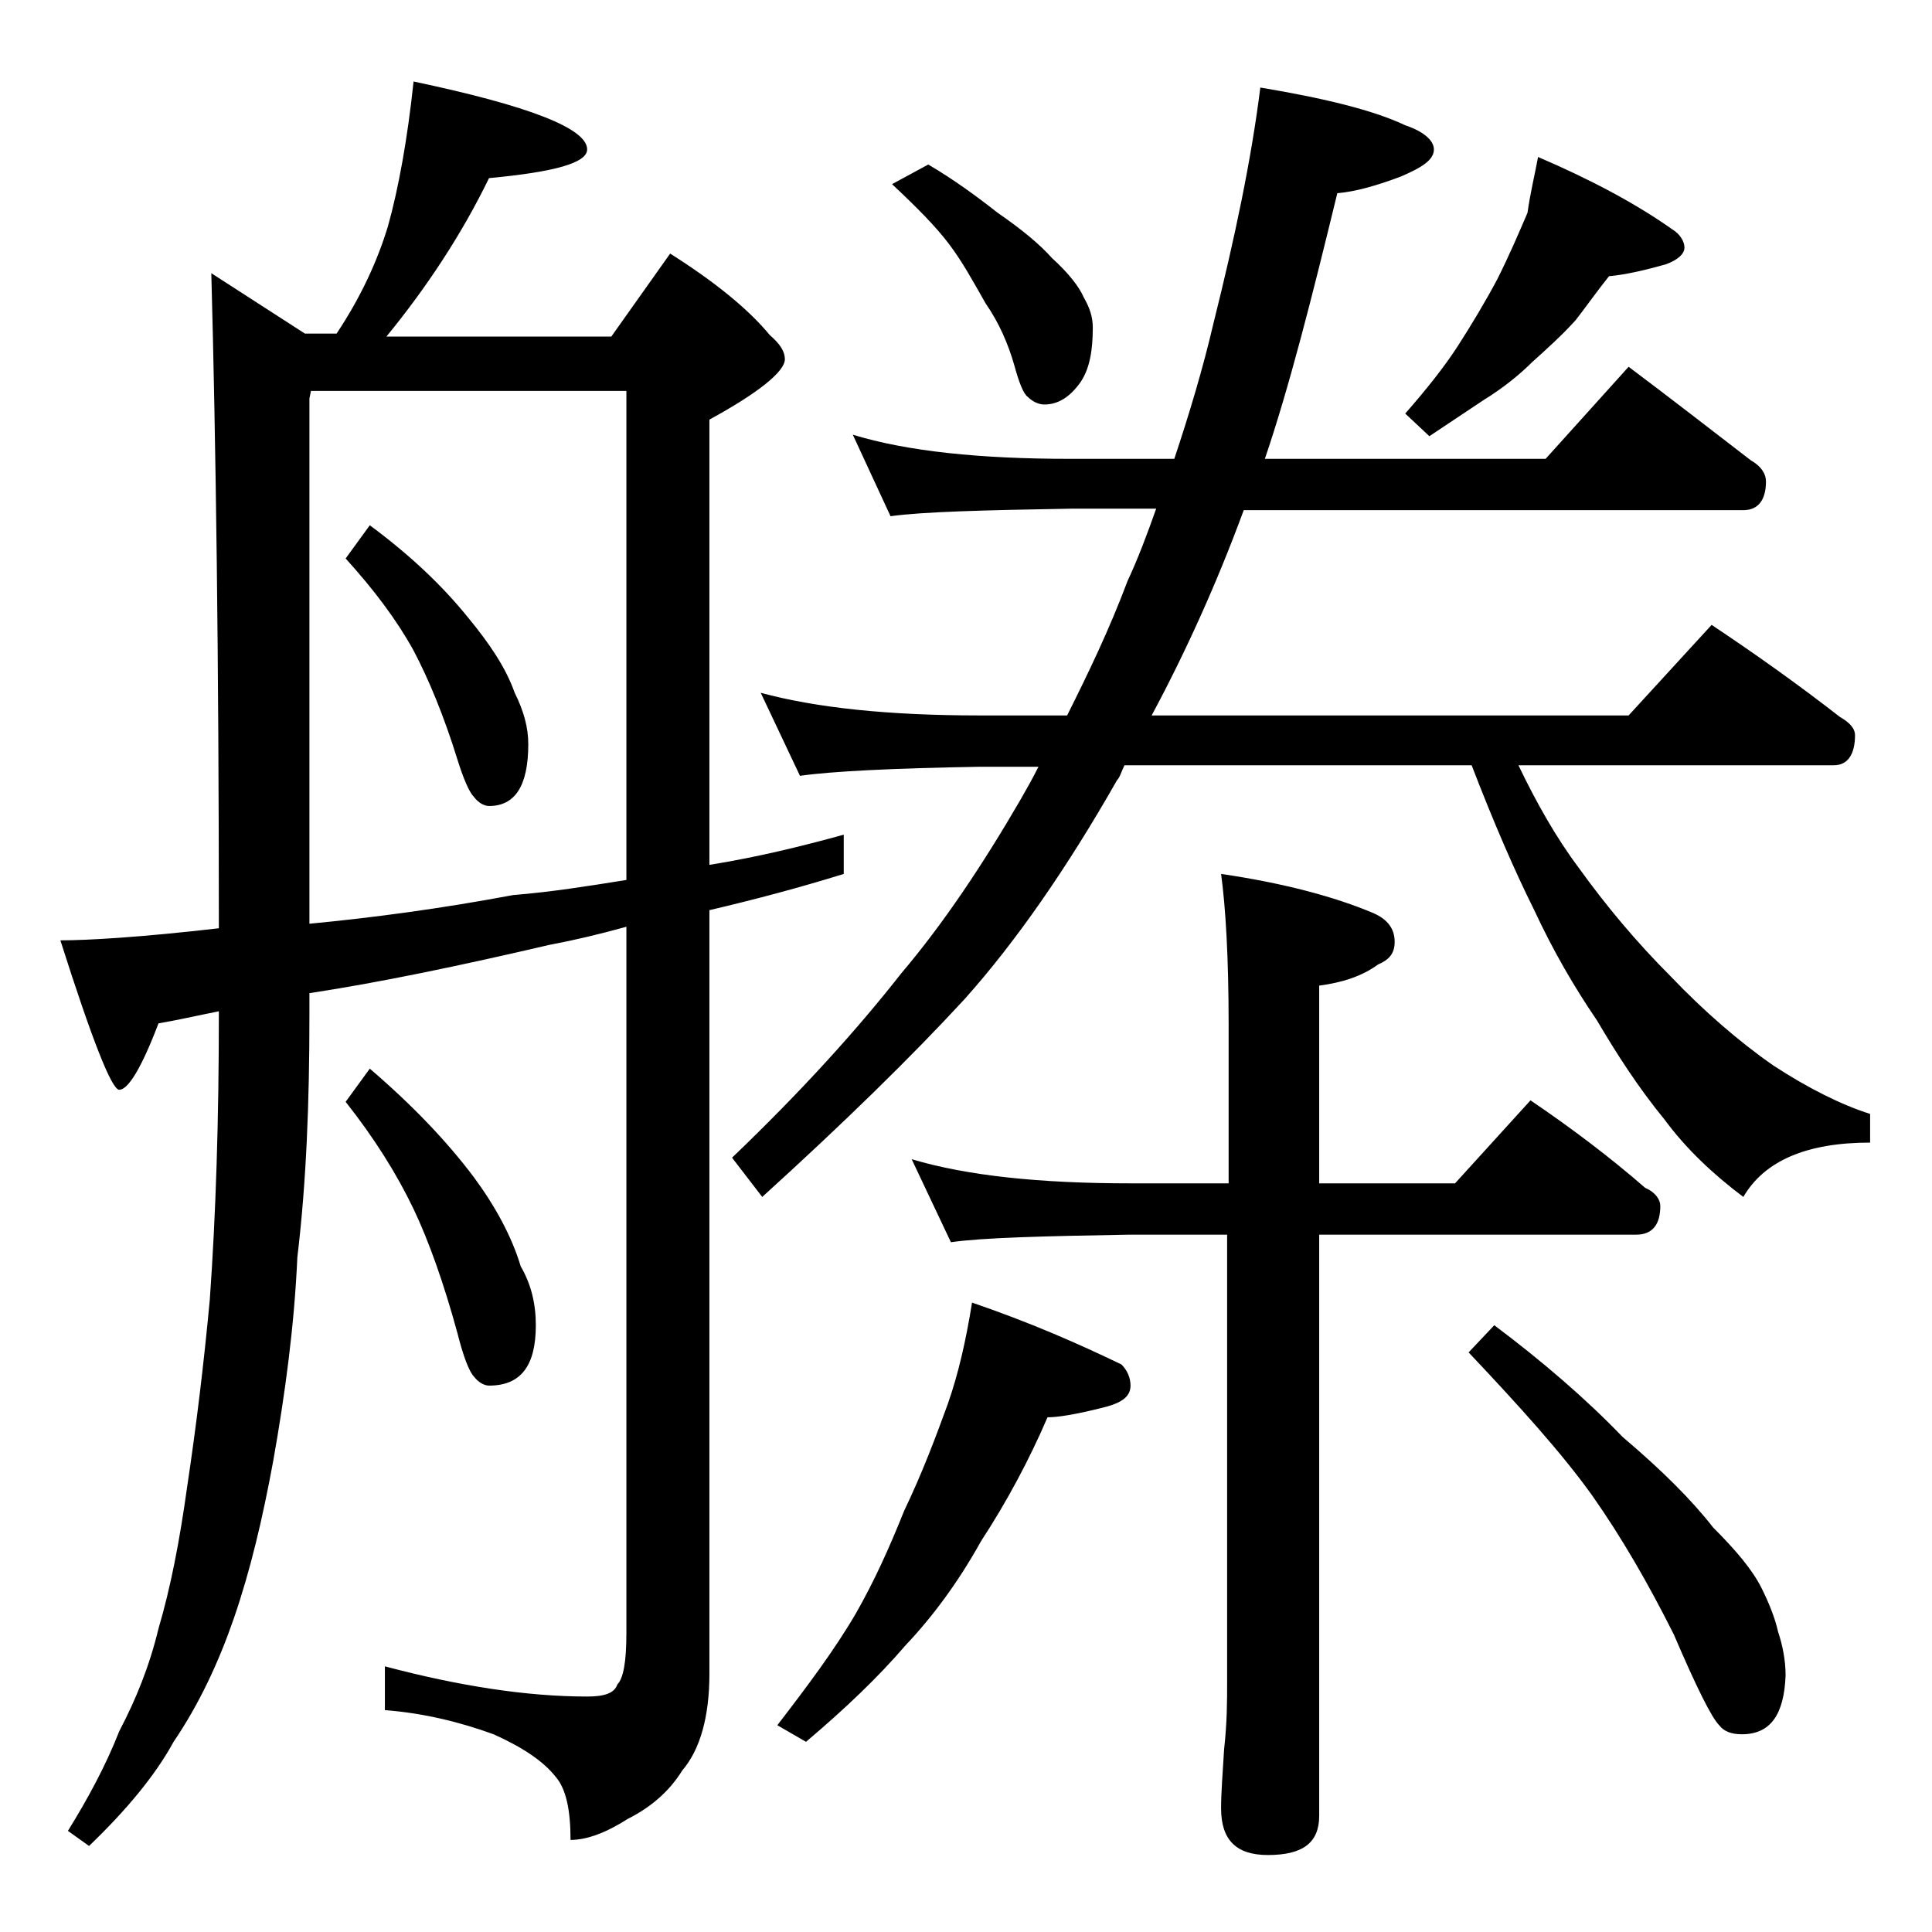
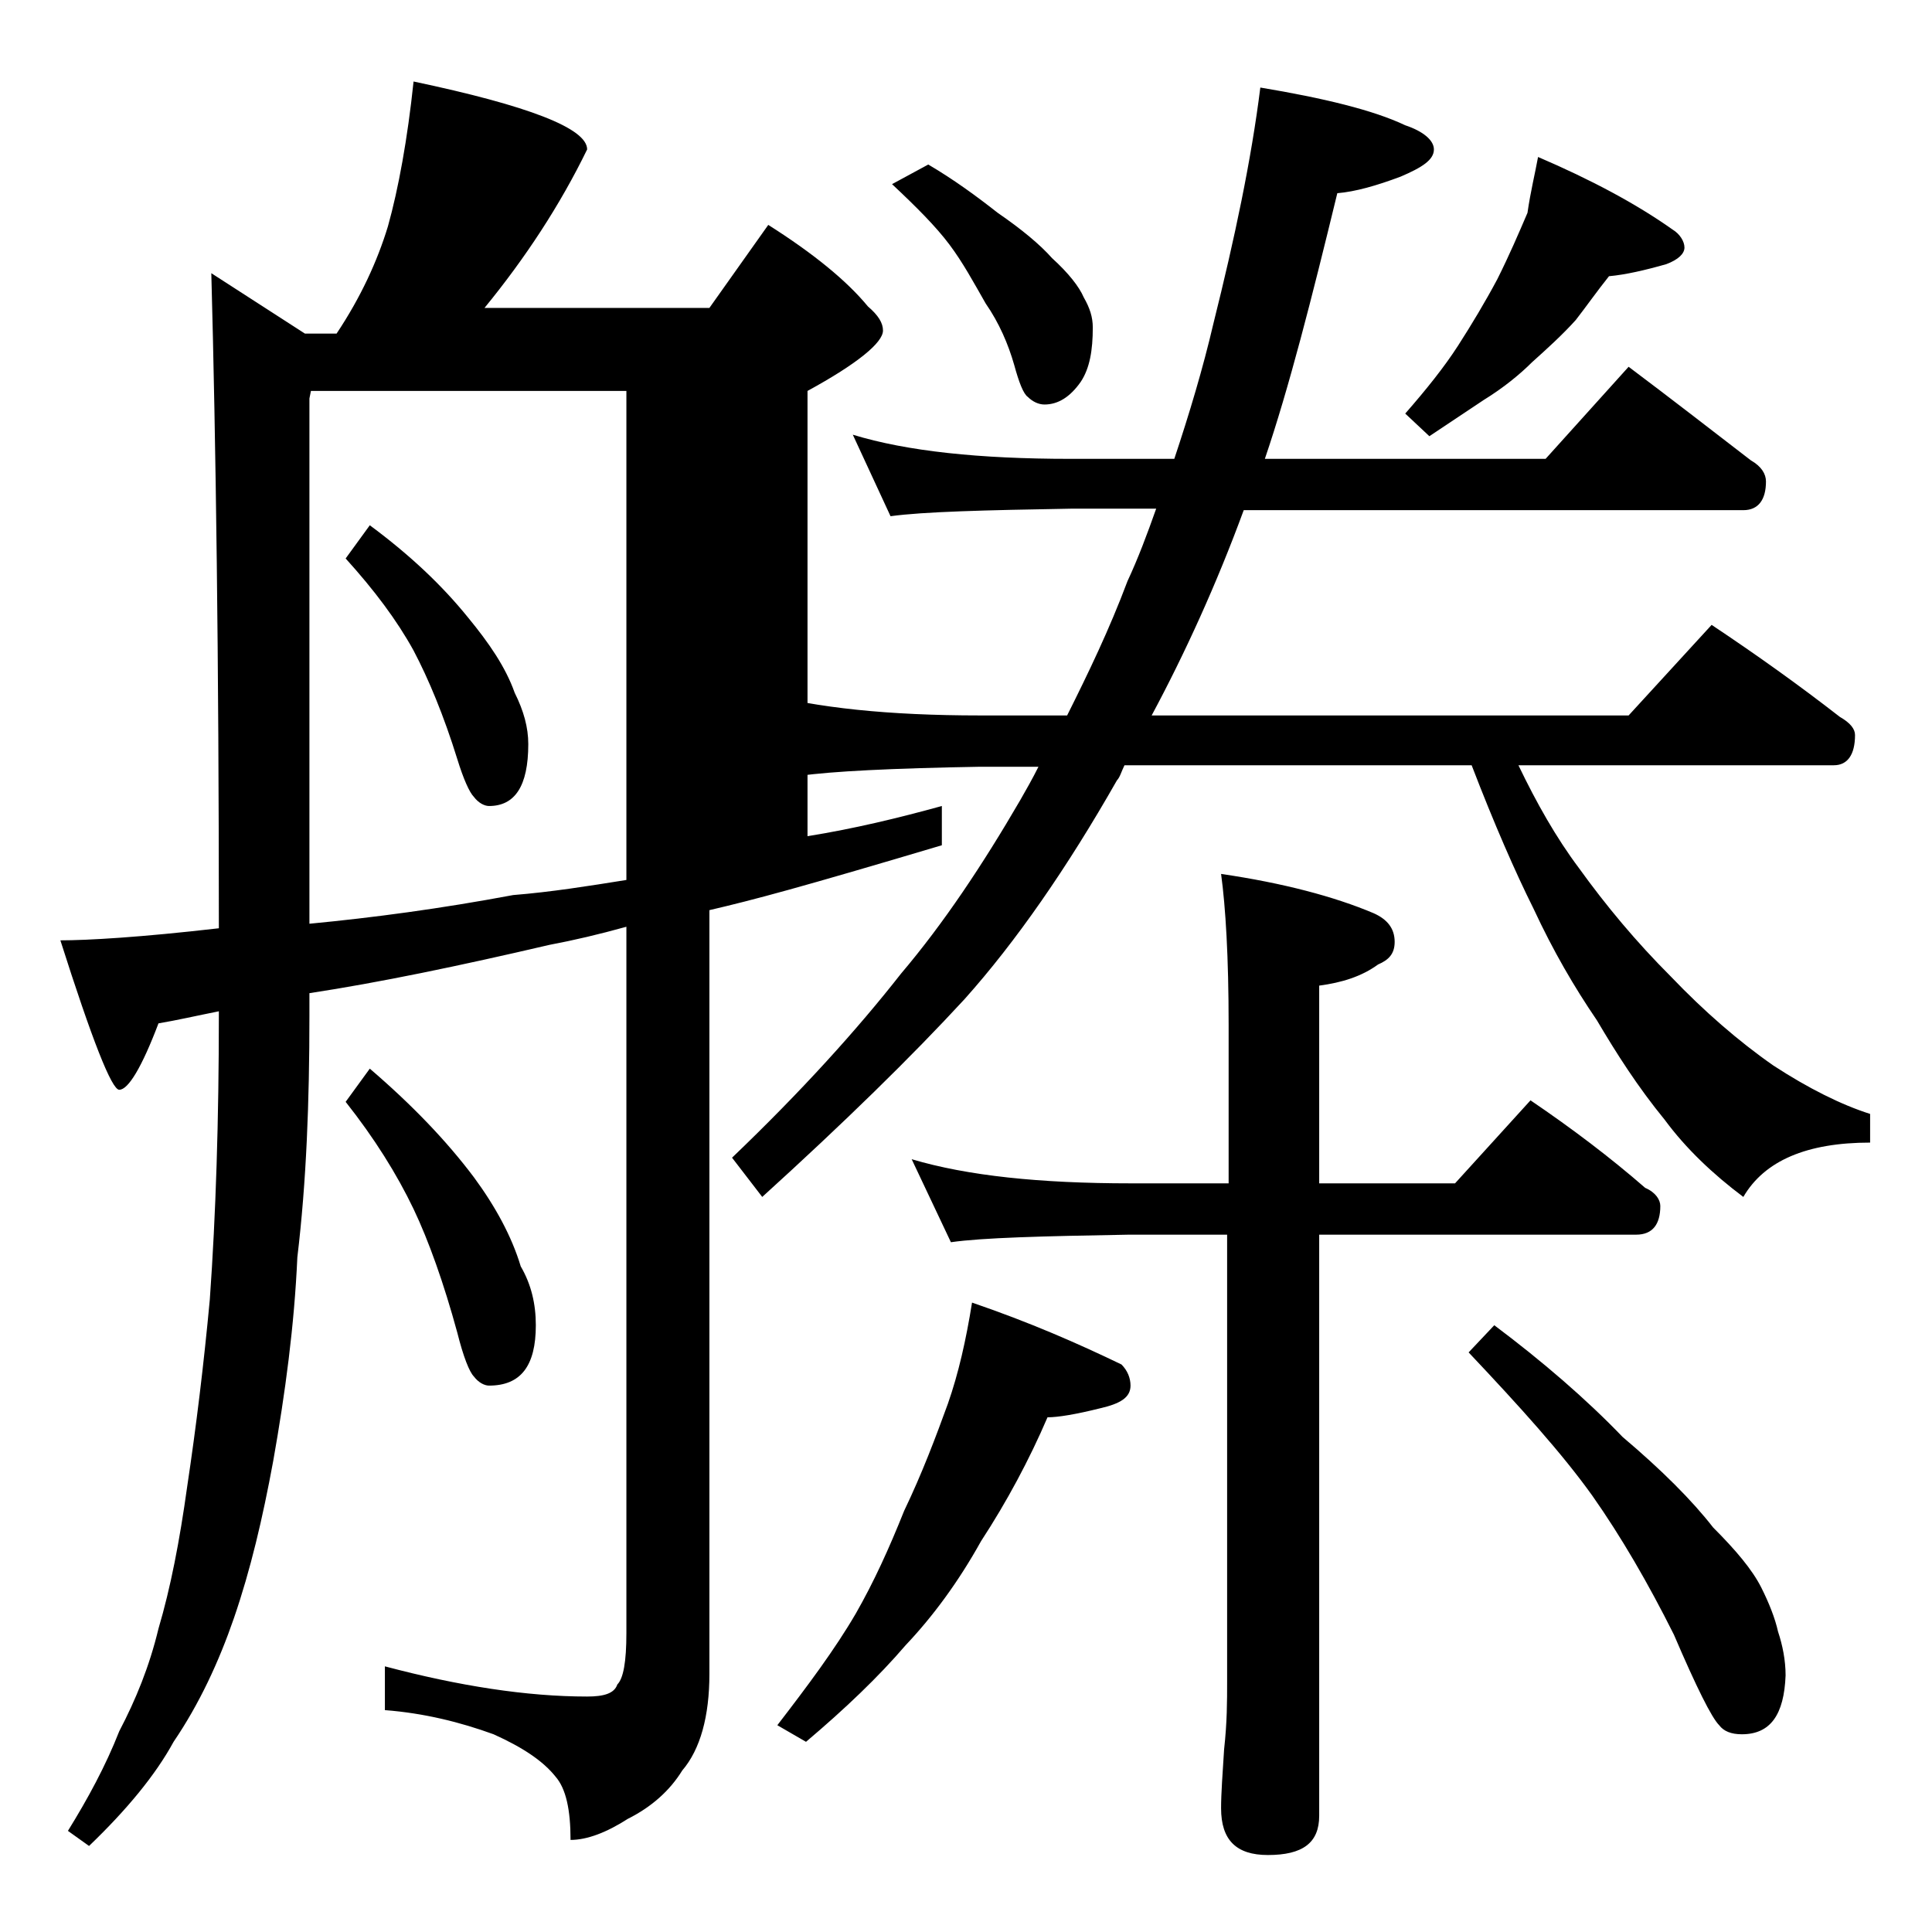
<svg xmlns="http://www.w3.org/2000/svg" version="1.1" id="Layer_1" x="0px" y="0px" viewBox="0 0 128 128" enable-background="new 0 0 128 128" xml:space="preserve">
-   <path d="M27.4,5.4C35,7,38.9,8.5,38.9,9.9c0,0.9-2.2,1.5-6.5,1.9c-1.8,3.7-4.1,7.2-6.8,10.5h14.9l3.9-5.5c3,1.9,5.2,3.7,6.6,5.4  c0.7,0.6,1,1.1,1,1.6c0,0.8-1.7,2.2-5,4v29.5c3.1-0.5,6-1.2,8.9-2v2.6C53,58.8,50,59.6,47,60.3v50.6c0,2.8-0.6,5-1.8,6.4  c-0.8,1.3-2,2.4-3.6,3.2c-1.4,0.9-2.7,1.4-3.8,1.4c0-2-0.3-3.4-1-4.2c-0.8-1-2.1-1.9-4.1-2.8c-2.2-0.8-4.6-1.4-7.2-1.6v-2.9  c4.9,1.3,9.4,2,13.4,2c1.1,0,1.8-0.2,2-0.8c0.4-0.4,0.6-1.5,0.6-3.4V61.4c-1.8,0.5-3.5,0.9-5.1,1.2c-6,1.4-11.3,2.5-15.9,3.2v1.5  c0,5.7-0.2,11-0.8,16c-0.2,4.5-0.8,9-1.6,13.5c-0.7,3.8-1.5,7.2-2.6,10.4c-1,2.9-2.3,5.7-4,8.2c-1.2,2.2-3.1,4.5-5.6,6.9l-1.4-1  c1.3-2.1,2.5-4.3,3.4-6.6c1.1-2.1,2-4.3,2.6-6.8c0.8-2.7,1.4-5.8,1.9-9.4c0.6-4,1.1-8.1,1.5-12.4c0.4-5.6,0.6-11.9,0.6-18.9v-0.2  c-1.5,0.3-2.8,0.6-4,0.8c-1.1,2.9-2,4.4-2.6,4.4c-0.5,0-1.8-3.3-3.9-9.9c1.8,0,5.3-0.2,10.5-0.8c0-17.8-0.2-32.3-0.5-43.4l6.2,4h2.1  c1.6-2.4,2.7-4.8,3.4-7.1C26.4,12.5,27,9.2,27.4,5.4z M20.5,61.2c4.2-0.4,8.7-1,13.5-1.9c2.5-0.2,5-0.6,7.5-1V25.9H20.6l-0.1,0.5  V61.2z M24.5,34.8c2.7,2,4.8,4,6.5,6.1c1.4,1.7,2.5,3.3,3.1,5c0.6,1.2,0.9,2.3,0.9,3.4c0,2.8-0.9,4.1-2.6,4.1c-0.3,0-0.7-0.2-1-0.6  c-0.3-0.3-0.7-1.2-1.1-2.5c-0.9-2.9-1.9-5.3-2.9-7.2c-1.1-2-2.6-4-4.5-6.1L24.5,34.8z M24.5,70.8c2.8,2.4,5.1,4.8,6.9,7.2  c1.4,1.9,2.5,3.9,3.1,5.9c0.7,1.2,1,2.5,1,3.9c0,2.7-1,4-3.1,4c-0.3,0-0.7-0.2-1-0.6c-0.3-0.3-0.7-1.3-1.1-2.9  c-0.9-3.3-1.9-6.1-2.9-8.2c-1.1-2.3-2.6-4.7-4.5-7.1L24.5,70.8z M56.5,28.8c3.6,1.1,8.4,1.6,14.4,1.6h6.9c1-3,1.9-6,2.6-9  c1.4-5.6,2.5-10.8,3.1-15.6c4.2,0.7,7.5,1.5,9.6,2.5c1.2,0.4,1.9,1,1.9,1.6c0,0.7-0.8,1.2-2.2,1.8c-1.6,0.6-3,1-4.2,1.1  c-1.7,7-3.2,12.9-4.8,17.6h18.6l5.5-6.1c2.8,2.1,5.5,4.2,8.1,6.2c0.7,0.4,1,0.9,1,1.4c0,1.2-0.5,1.9-1.5,1.9H82.4  c-1.8,4.9-3.9,9.5-6.1,13.6h31.6l5.5-6c3,2,5.8,4,8.5,6.1c0.7,0.4,1,0.8,1,1.2c0,1.3-0.5,2-1.4,2h-20.9c1.2,2.5,2.5,4.8,4,6.8  c1.8,2.5,3.8,4.9,6.1,7.2c2.2,2.3,4.5,4.3,6.8,5.9c2.3,1.5,4.5,2.6,6.4,3.2v1.9c-4.2,0-7,1.2-8.4,3.6c-2-1.5-3.8-3.2-5.2-5.1  c-1.8-2.2-3.2-4.4-4.5-6.6c-1.5-2.2-2.9-4.6-4.2-7.4c-1.2-2.4-2.6-5.6-4.1-9.5h-23c-0.2,0.4-0.3,0.8-0.5,1  c-3.3,5.8-6.7,10.7-10.1,14.5c-3.5,3.8-8,8.2-13.4,13.1l-2-2.6c4.6-4.4,8.3-8.5,11.2-12.2c2.8-3.3,5.4-7.2,7.9-11.5  c0.4-0.7,0.8-1.4,1.2-2.2h-3.9c-5.8,0.1-9.8,0.3-11.9,0.6l-2.6-5.5c3.7,1,8.5,1.5,14.5,1.5h5.8c1.4-2.8,2.8-5.7,4-8.9  c0.7-1.5,1.3-3.1,1.9-4.8h-5.6c-5.8,0.1-9.8,0.2-12,0.5L56.5,28.8z M64.4,86.3c3.8,1.3,7,2.7,9.9,4.1c0.4,0.4,0.6,0.9,0.6,1.4  c0,0.8-0.7,1.2-2,1.5c-1.6,0.4-2.8,0.6-3.5,0.6c-1.2,2.8-2.7,5.6-4.4,8.2c-1.5,2.7-3.2,5-5,6.9c-1.8,2.1-4,4.2-6.6,6.4l-1.9-1.1  c2-2.6,3.8-5,5.2-7.4c1.2-2.1,2.2-4.3,3.2-6.8c1.2-2.5,2.1-4.9,2.9-7.1C63.5,91,64,88.8,64.4,86.3z M61.5,10.9  c1.7,1,3.2,2.1,4.6,3.2c1.6,1.1,2.8,2.1,3.6,3c1.1,1,1.8,1.9,2.1,2.6c0.4,0.7,0.6,1.3,0.6,2c0,1.5-0.2,2.7-0.8,3.6  c-0.7,1-1.5,1.5-2.4,1.5c-0.4,0-0.8-0.2-1.1-0.5c-0.3-0.2-0.6-1-0.9-2.1c-0.4-1.4-1-2.8-1.9-4.1c-0.8-1.4-1.5-2.7-2.4-3.9  c-0.9-1.2-2.2-2.5-3.8-4L61.5,10.9z M60.4,76.8c3.7,1.1,8.5,1.6,14.5,1.6h6.5V67.9c0-4.5-0.2-7.8-0.5-10c4.1,0.6,7.5,1.5,10.1,2.6  c0.9,0.4,1.4,1,1.4,1.9c0,0.8-0.4,1.2-1.1,1.5c-1.1,0.8-2.4,1.2-3.9,1.4v13.1h9l5-5.5c2.8,1.9,5.3,3.8,7.6,5.8c0.7,0.3,1,0.8,1,1.2  c0,1.2-0.5,1.9-1.6,1.9h-21v38.5c0,1.8-1.1,2.6-3.4,2.6c-2.1,0-3.1-1-3.1-3.1c0-1,0.1-2.3,0.2-3.9c0.2-1.8,0.2-3.2,0.2-4.5V81.8  h-6.5C69,81.9,65.1,82,63,82.3L60.4,76.8z M101.9,10.4c3.5,1.5,6.5,3.1,8.9,4.8c0.5,0.3,0.8,0.8,0.8,1.2c0,0.4-0.4,0.8-1.2,1.1  c-1.4,0.4-2.7,0.7-3.8,0.8c-0.8,1-1.5,2-2.2,2.9c-0.9,1-1.9,1.9-2.9,2.8c-0.8,0.8-1.9,1.7-3.2,2.5c-1.2,0.8-2.4,1.6-3.6,2.4  l-1.6-1.5c1.4-1.6,2.6-3.1,3.5-4.5c0.9-1.4,1.8-2.9,2.6-4.4c0.8-1.6,1.4-3,2-4.4C101.4,12.7,101.7,11.5,101.9,10.4z M99,87.8  c3.2,2.4,6.1,4.9,8.5,7.4c2.6,2.2,4.6,4.2,6,6c1.5,1.5,2.6,2.8,3.2,4c0.5,1,0.9,2,1.1,2.9c0.3,0.9,0.5,1.9,0.5,2.9  c-0.1,2.6-1,3.9-2.9,3.9c-0.7,0-1.2-0.2-1.5-0.6c-0.5-0.5-1.5-2.5-3-6c-1.7-3.4-3.5-6.5-5.4-9.2c-2-2.8-4.8-5.9-8.2-9.5L99,87.8z" />
+   <path d="M27.4,5.4C35,7,38.9,8.5,38.9,9.9c-1.8,3.7-4.1,7.2-6.8,10.5h14.9l3.9-5.5c3,1.9,5.2,3.7,6.6,5.4  c0.7,0.6,1,1.1,1,1.6c0,0.8-1.7,2.2-5,4v29.5c3.1-0.5,6-1.2,8.9-2v2.6C53,58.8,50,59.6,47,60.3v50.6c0,2.8-0.6,5-1.8,6.4  c-0.8,1.3-2,2.4-3.6,3.2c-1.4,0.9-2.7,1.4-3.8,1.4c0-2-0.3-3.4-1-4.2c-0.8-1-2.1-1.9-4.1-2.8c-2.2-0.8-4.6-1.4-7.2-1.6v-2.9  c4.9,1.3,9.4,2,13.4,2c1.1,0,1.8-0.2,2-0.8c0.4-0.4,0.6-1.5,0.6-3.4V61.4c-1.8,0.5-3.5,0.9-5.1,1.2c-6,1.4-11.3,2.5-15.9,3.2v1.5  c0,5.7-0.2,11-0.8,16c-0.2,4.5-0.8,9-1.6,13.5c-0.7,3.8-1.5,7.2-2.6,10.4c-1,2.9-2.3,5.7-4,8.2c-1.2,2.2-3.1,4.5-5.6,6.9l-1.4-1  c1.3-2.1,2.5-4.3,3.4-6.6c1.1-2.1,2-4.3,2.6-6.8c0.8-2.7,1.4-5.8,1.9-9.4c0.6-4,1.1-8.1,1.5-12.4c0.4-5.6,0.6-11.9,0.6-18.9v-0.2  c-1.5,0.3-2.8,0.6-4,0.8c-1.1,2.9-2,4.4-2.6,4.4c-0.5,0-1.8-3.3-3.9-9.9c1.8,0,5.3-0.2,10.5-0.8c0-17.8-0.2-32.3-0.5-43.4l6.2,4h2.1  c1.6-2.4,2.7-4.8,3.4-7.1C26.4,12.5,27,9.2,27.4,5.4z M20.5,61.2c4.2-0.4,8.7-1,13.5-1.9c2.5-0.2,5-0.6,7.5-1V25.9H20.6l-0.1,0.5  V61.2z M24.5,34.8c2.7,2,4.8,4,6.5,6.1c1.4,1.7,2.5,3.3,3.1,5c0.6,1.2,0.9,2.3,0.9,3.4c0,2.8-0.9,4.1-2.6,4.1c-0.3,0-0.7-0.2-1-0.6  c-0.3-0.3-0.7-1.2-1.1-2.5c-0.9-2.9-1.9-5.3-2.9-7.2c-1.1-2-2.6-4-4.5-6.1L24.5,34.8z M24.5,70.8c2.8,2.4,5.1,4.8,6.9,7.2  c1.4,1.9,2.5,3.9,3.1,5.9c0.7,1.2,1,2.5,1,3.9c0,2.7-1,4-3.1,4c-0.3,0-0.7-0.2-1-0.6c-0.3-0.3-0.7-1.3-1.1-2.9  c-0.9-3.3-1.9-6.1-2.9-8.2c-1.1-2.3-2.6-4.7-4.5-7.1L24.5,70.8z M56.5,28.8c3.6,1.1,8.4,1.6,14.4,1.6h6.9c1-3,1.9-6,2.6-9  c1.4-5.6,2.5-10.8,3.1-15.6c4.2,0.7,7.5,1.5,9.6,2.5c1.2,0.4,1.9,1,1.9,1.6c0,0.7-0.8,1.2-2.2,1.8c-1.6,0.6-3,1-4.2,1.1  c-1.7,7-3.2,12.9-4.8,17.6h18.6l5.5-6.1c2.8,2.1,5.5,4.2,8.1,6.2c0.7,0.4,1,0.9,1,1.4c0,1.2-0.5,1.9-1.5,1.9H82.4  c-1.8,4.9-3.9,9.5-6.1,13.6h31.6l5.5-6c3,2,5.8,4,8.5,6.1c0.7,0.4,1,0.8,1,1.2c0,1.3-0.5,2-1.4,2h-20.9c1.2,2.5,2.5,4.8,4,6.8  c1.8,2.5,3.8,4.9,6.1,7.2c2.2,2.3,4.5,4.3,6.8,5.9c2.3,1.5,4.5,2.6,6.4,3.2v1.9c-4.2,0-7,1.2-8.4,3.6c-2-1.5-3.8-3.2-5.2-5.1  c-1.8-2.2-3.2-4.4-4.5-6.6c-1.5-2.2-2.9-4.6-4.2-7.4c-1.2-2.4-2.6-5.6-4.1-9.5h-23c-0.2,0.4-0.3,0.8-0.5,1  c-3.3,5.8-6.7,10.7-10.1,14.5c-3.5,3.8-8,8.2-13.4,13.1l-2-2.6c4.6-4.4,8.3-8.5,11.2-12.2c2.8-3.3,5.4-7.2,7.9-11.5  c0.4-0.7,0.8-1.4,1.2-2.2h-3.9c-5.8,0.1-9.8,0.3-11.9,0.6l-2.6-5.5c3.7,1,8.5,1.5,14.5,1.5h5.8c1.4-2.8,2.8-5.7,4-8.9  c0.7-1.5,1.3-3.1,1.9-4.8h-5.6c-5.8,0.1-9.8,0.2-12,0.5L56.5,28.8z M64.4,86.3c3.8,1.3,7,2.7,9.9,4.1c0.4,0.4,0.6,0.9,0.6,1.4  c0,0.8-0.7,1.2-2,1.5c-1.6,0.4-2.8,0.6-3.5,0.6c-1.2,2.8-2.7,5.6-4.4,8.2c-1.5,2.7-3.2,5-5,6.9c-1.8,2.1-4,4.2-6.6,6.4l-1.9-1.1  c2-2.6,3.8-5,5.2-7.4c1.2-2.1,2.2-4.3,3.2-6.8c1.2-2.5,2.1-4.9,2.9-7.1C63.5,91,64,88.8,64.4,86.3z M61.5,10.9  c1.7,1,3.2,2.1,4.6,3.2c1.6,1.1,2.8,2.1,3.6,3c1.1,1,1.8,1.9,2.1,2.6c0.4,0.7,0.6,1.3,0.6,2c0,1.5-0.2,2.7-0.8,3.6  c-0.7,1-1.5,1.5-2.4,1.5c-0.4,0-0.8-0.2-1.1-0.5c-0.3-0.2-0.6-1-0.9-2.1c-0.4-1.4-1-2.8-1.9-4.1c-0.8-1.4-1.5-2.7-2.4-3.9  c-0.9-1.2-2.2-2.5-3.8-4L61.5,10.9z M60.4,76.8c3.7,1.1,8.5,1.6,14.5,1.6h6.5V67.9c0-4.5-0.2-7.8-0.5-10c4.1,0.6,7.5,1.5,10.1,2.6  c0.9,0.4,1.4,1,1.4,1.9c0,0.8-0.4,1.2-1.1,1.5c-1.1,0.8-2.4,1.2-3.9,1.4v13.1h9l5-5.5c2.8,1.9,5.3,3.8,7.6,5.8c0.7,0.3,1,0.8,1,1.2  c0,1.2-0.5,1.9-1.6,1.9h-21v38.5c0,1.8-1.1,2.6-3.4,2.6c-2.1,0-3.1-1-3.1-3.1c0-1,0.1-2.3,0.2-3.9c0.2-1.8,0.2-3.2,0.2-4.5V81.8  h-6.5C69,81.9,65.1,82,63,82.3L60.4,76.8z M101.9,10.4c3.5,1.5,6.5,3.1,8.9,4.8c0.5,0.3,0.8,0.8,0.8,1.2c0,0.4-0.4,0.8-1.2,1.1  c-1.4,0.4-2.7,0.7-3.8,0.8c-0.8,1-1.5,2-2.2,2.9c-0.9,1-1.9,1.9-2.9,2.8c-0.8,0.8-1.9,1.7-3.2,2.5c-1.2,0.8-2.4,1.6-3.6,2.4  l-1.6-1.5c1.4-1.6,2.6-3.1,3.5-4.5c0.9-1.4,1.8-2.9,2.6-4.4c0.8-1.6,1.4-3,2-4.4C101.4,12.7,101.7,11.5,101.9,10.4z M99,87.8  c3.2,2.4,6.1,4.9,8.5,7.4c2.6,2.2,4.6,4.2,6,6c1.5,1.5,2.6,2.8,3.2,4c0.5,1,0.9,2,1.1,2.9c0.3,0.9,0.5,1.9,0.5,2.9  c-0.1,2.6-1,3.9-2.9,3.9c-0.7,0-1.2-0.2-1.5-0.6c-0.5-0.5-1.5-2.5-3-6c-1.7-3.4-3.5-6.5-5.4-9.2c-2-2.8-4.8-5.9-8.2-9.5L99,87.8z" />
</svg>